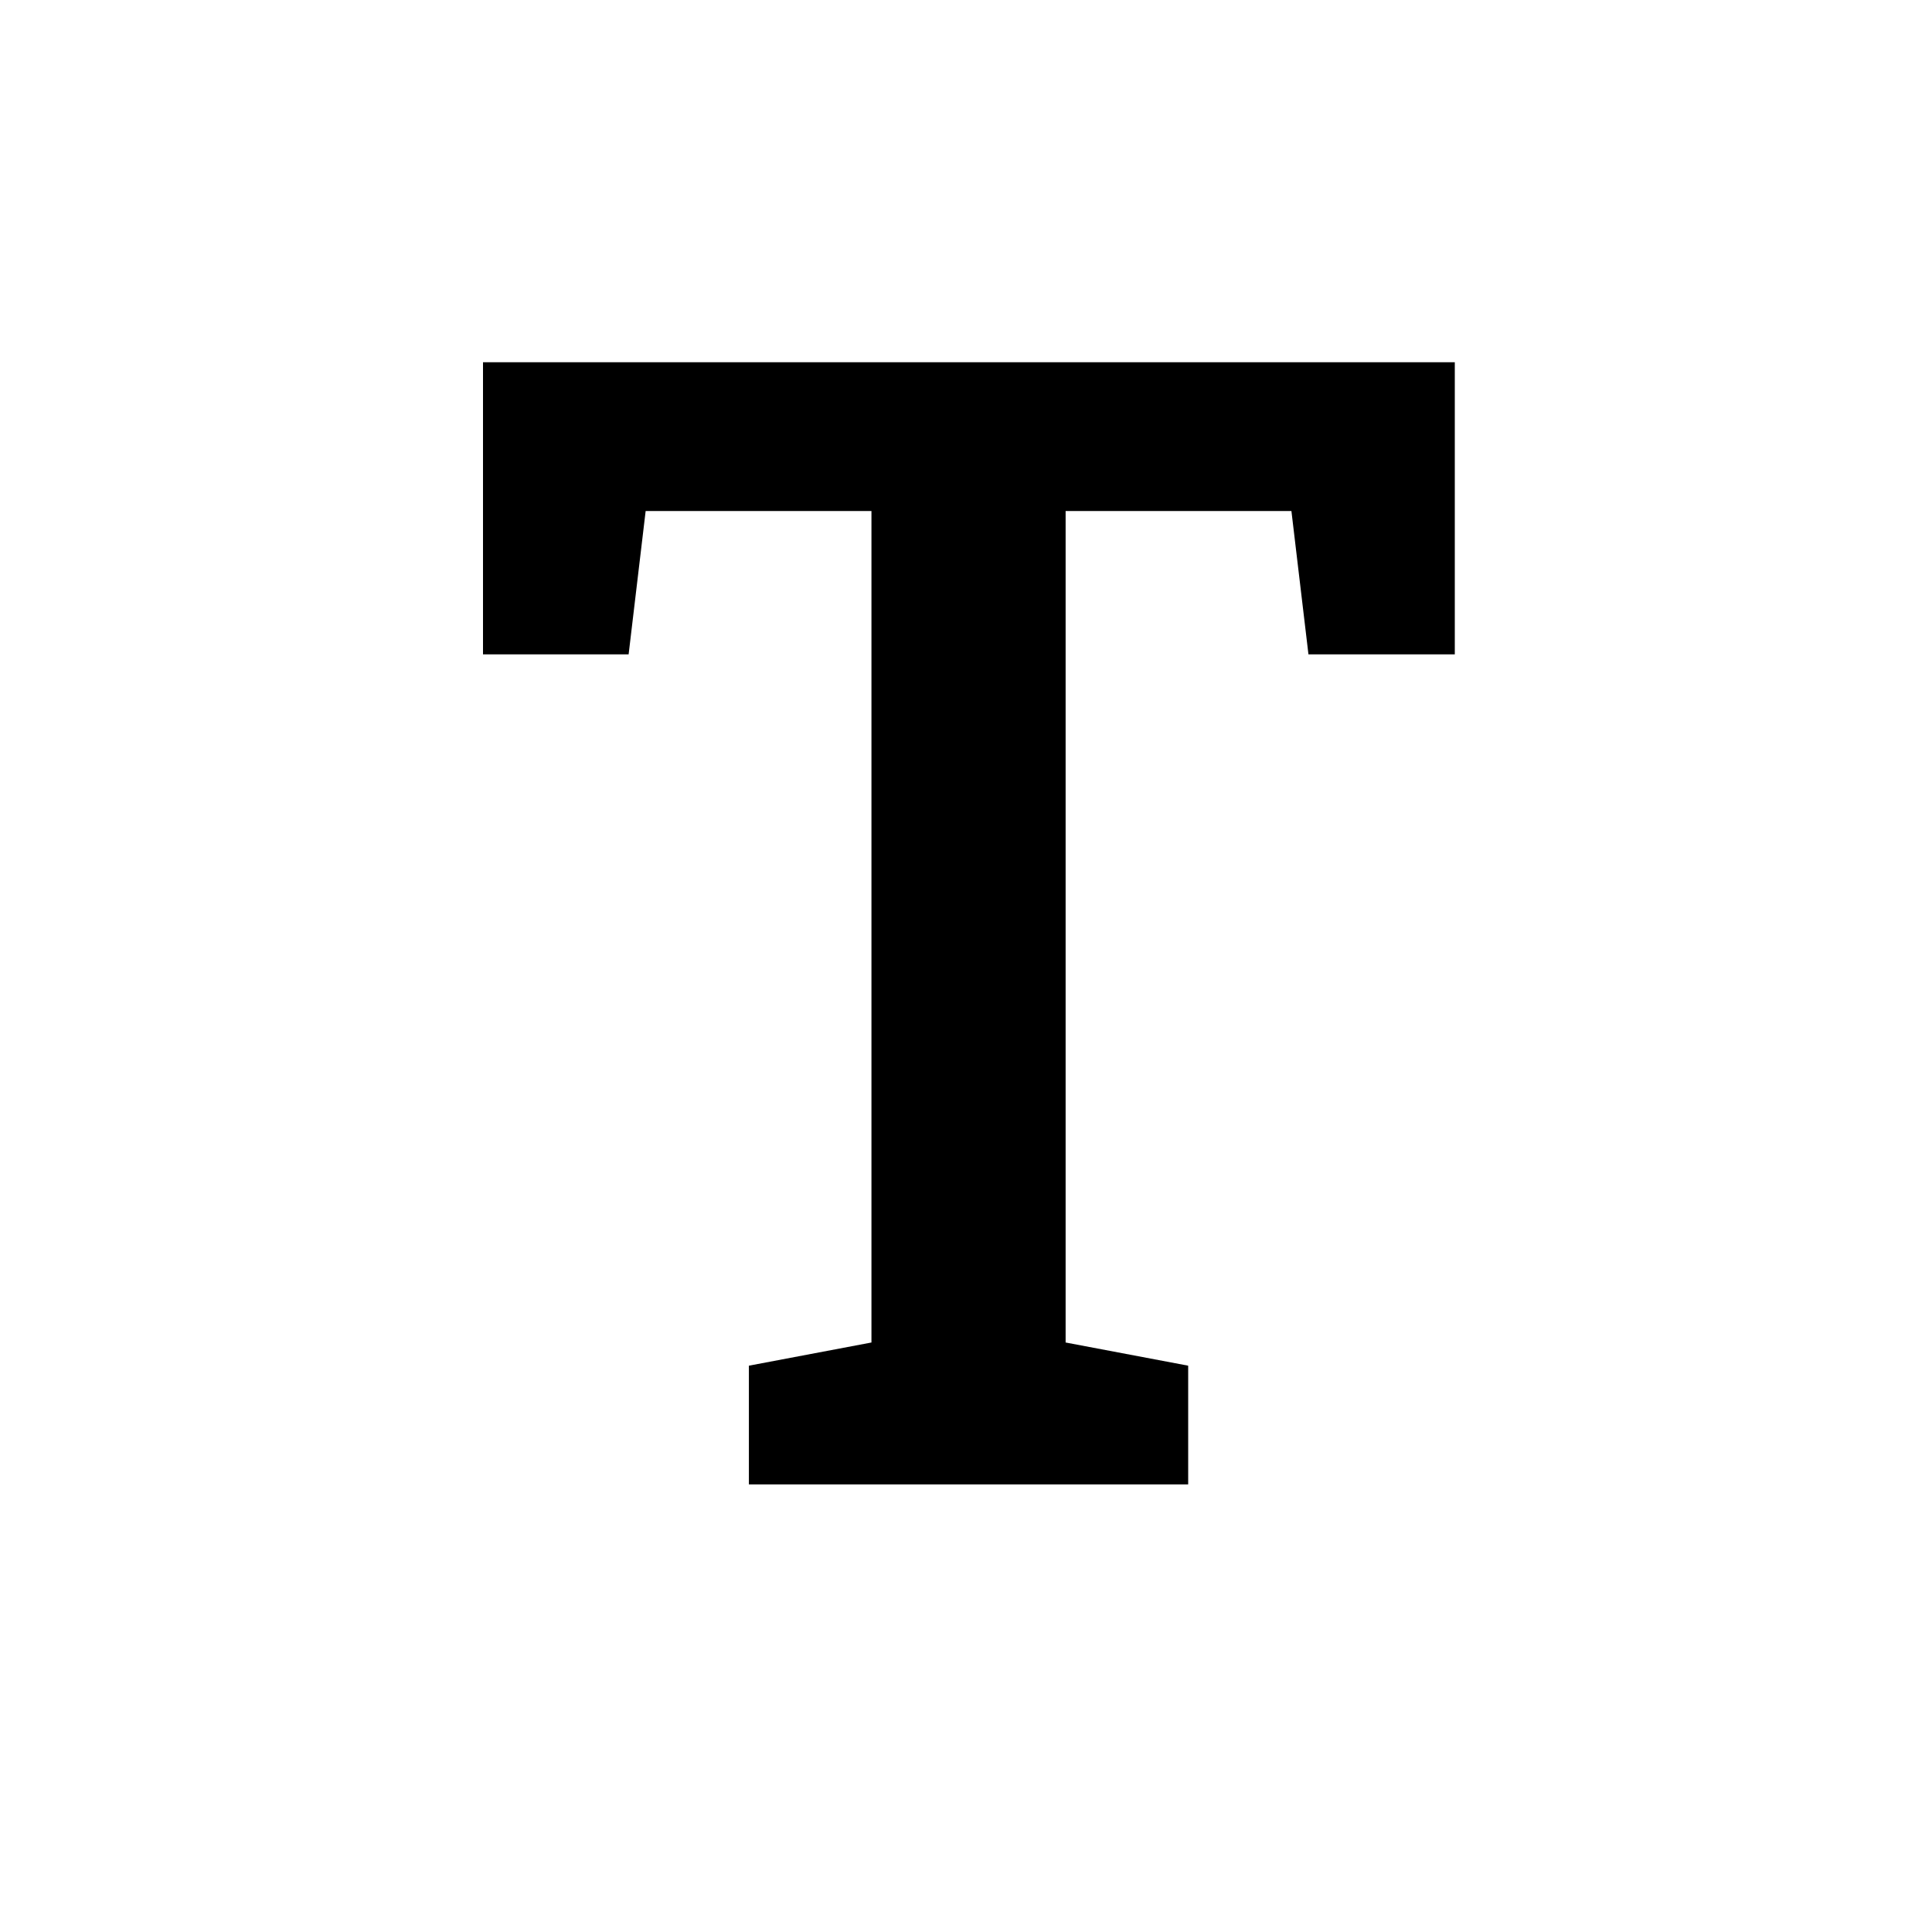
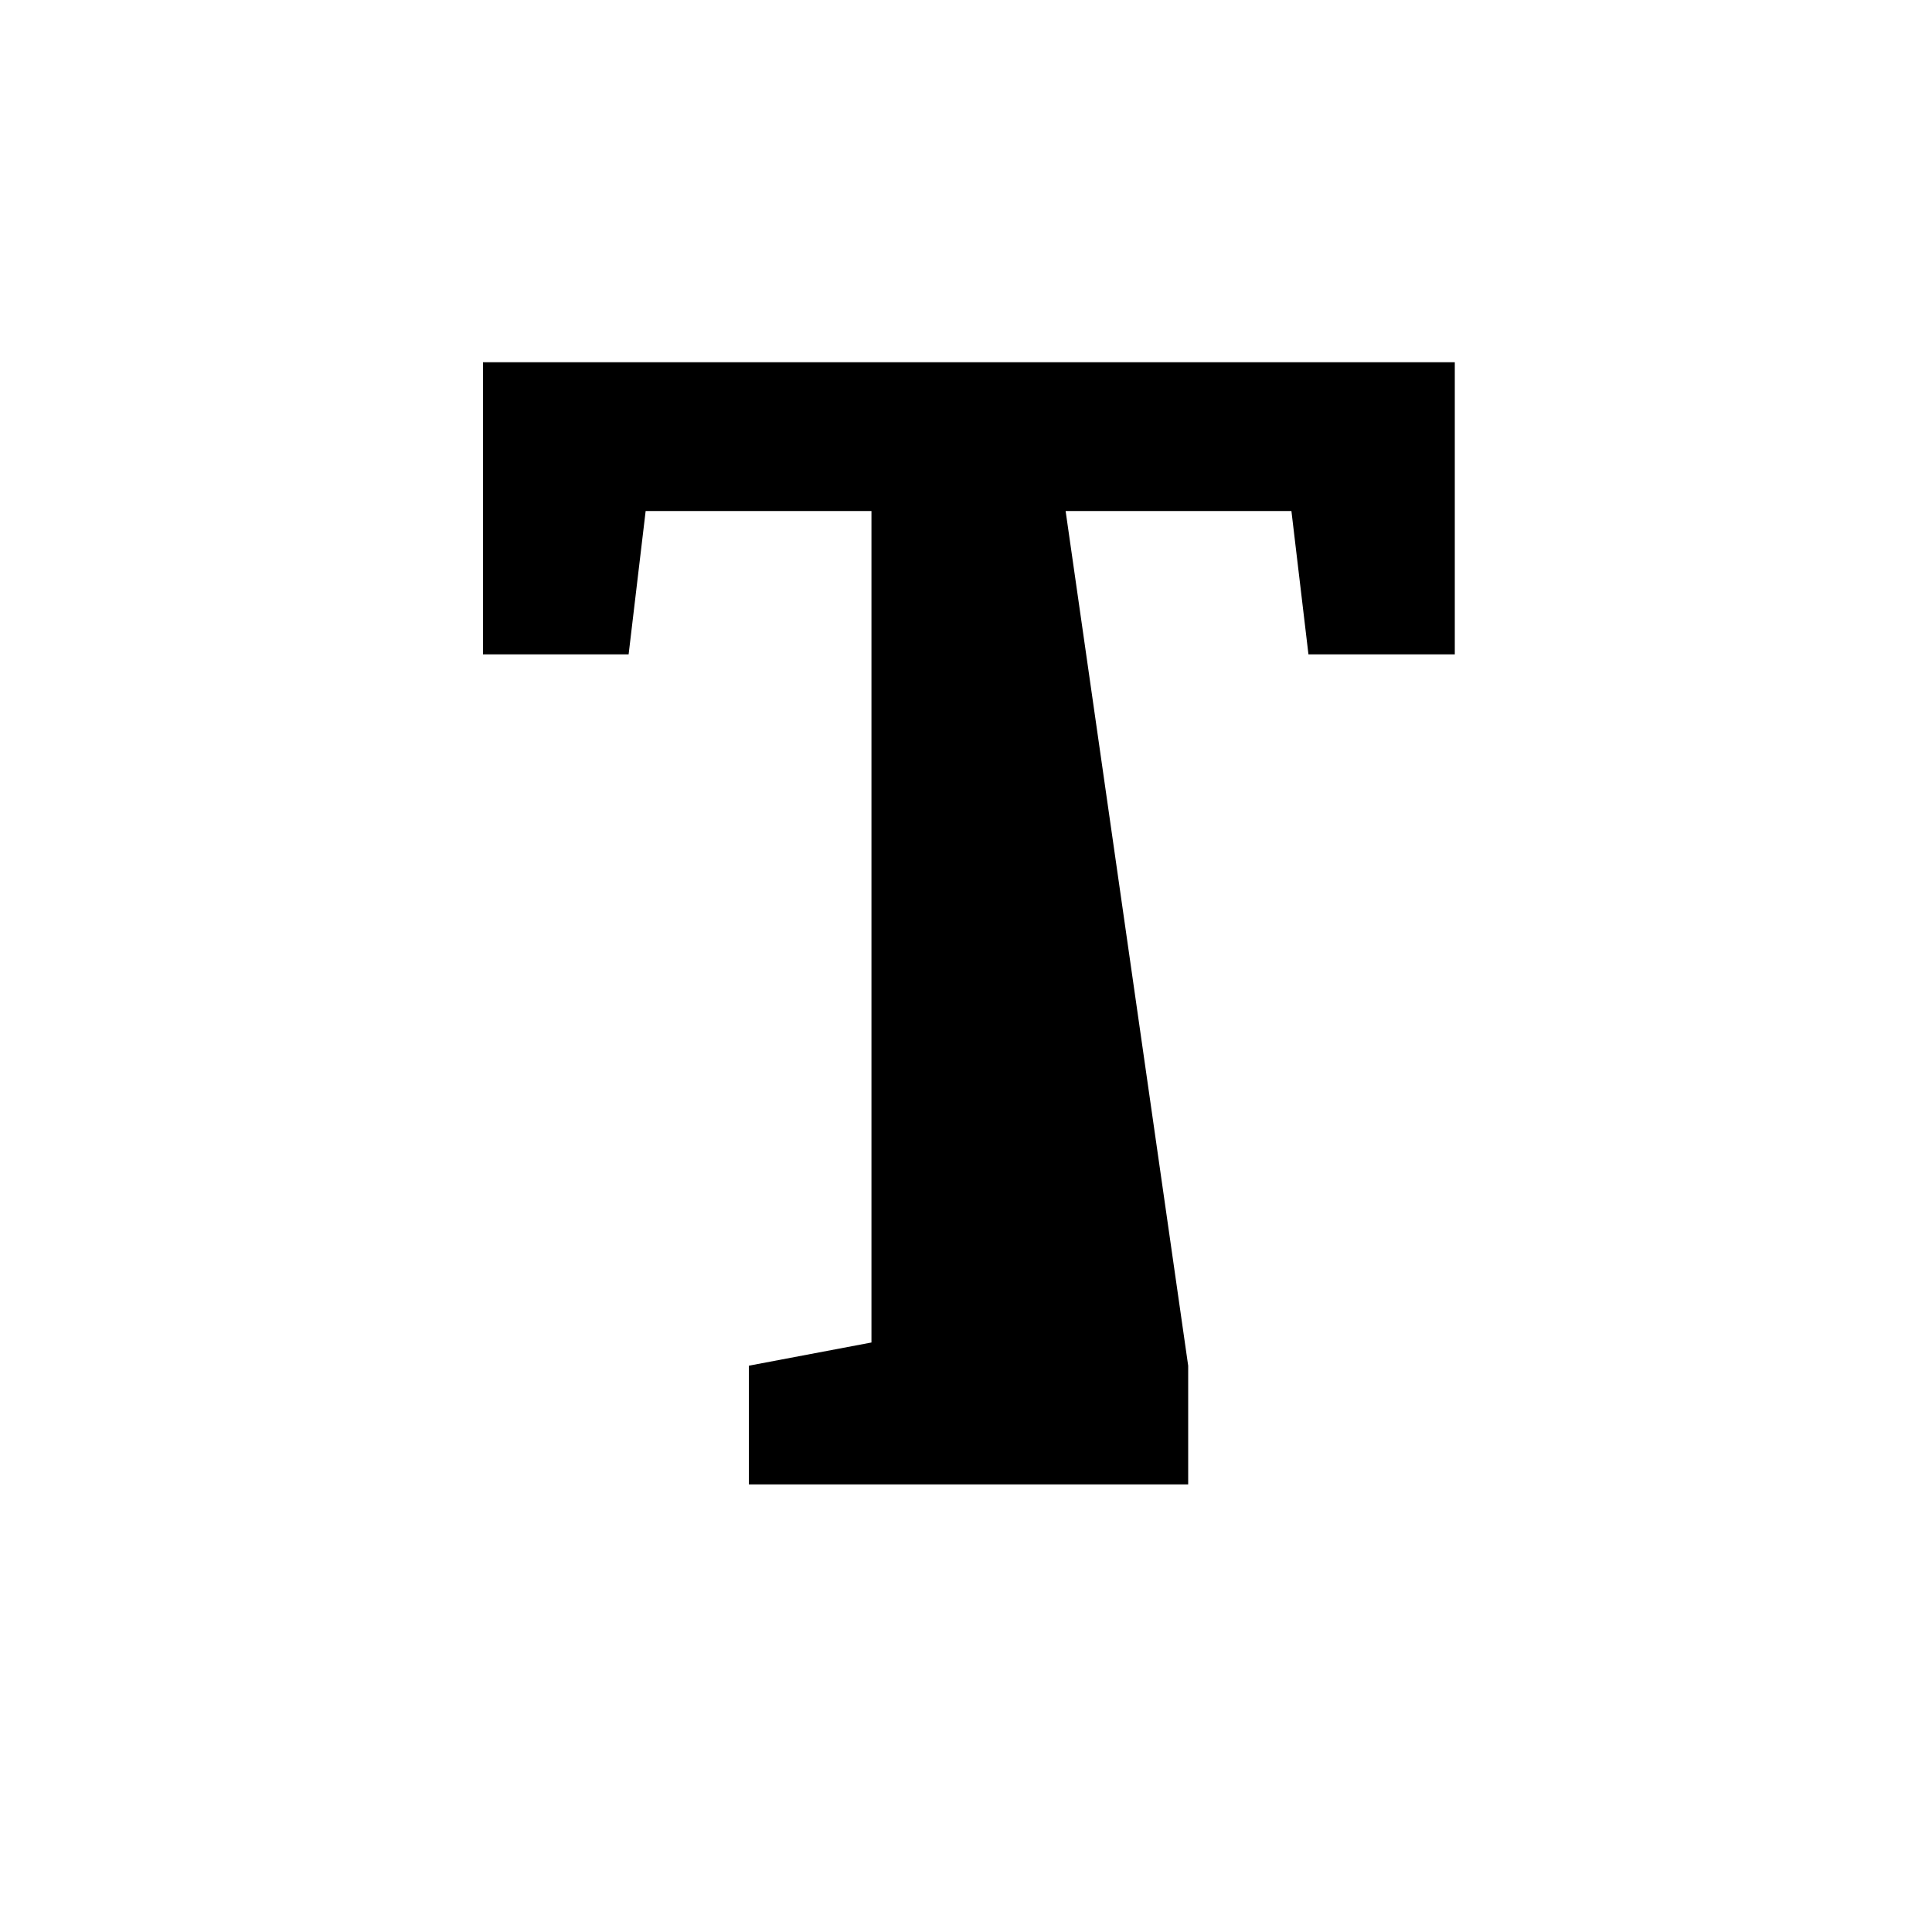
<svg xmlns="http://www.w3.org/2000/svg" width="16" height="16" viewBox="0 0 16 16" fill="none">
-   <path d="M6.202 12.293V11.31L7.217 11.118V4.232H5.347L5.206 5.419H4V3H12.048V5.419H10.836L10.695 4.232H8.825V11.118L9.84 11.31V12.293H6.202Z" fill="black" />
+   <path d="M6.202 12.293V11.31L7.217 11.118V4.232H5.347L5.206 5.419H4V3H12.048V5.419H10.836L10.695 4.232H8.825L9.84 11.31V12.293H6.202Z" fill="black" />
</svg>